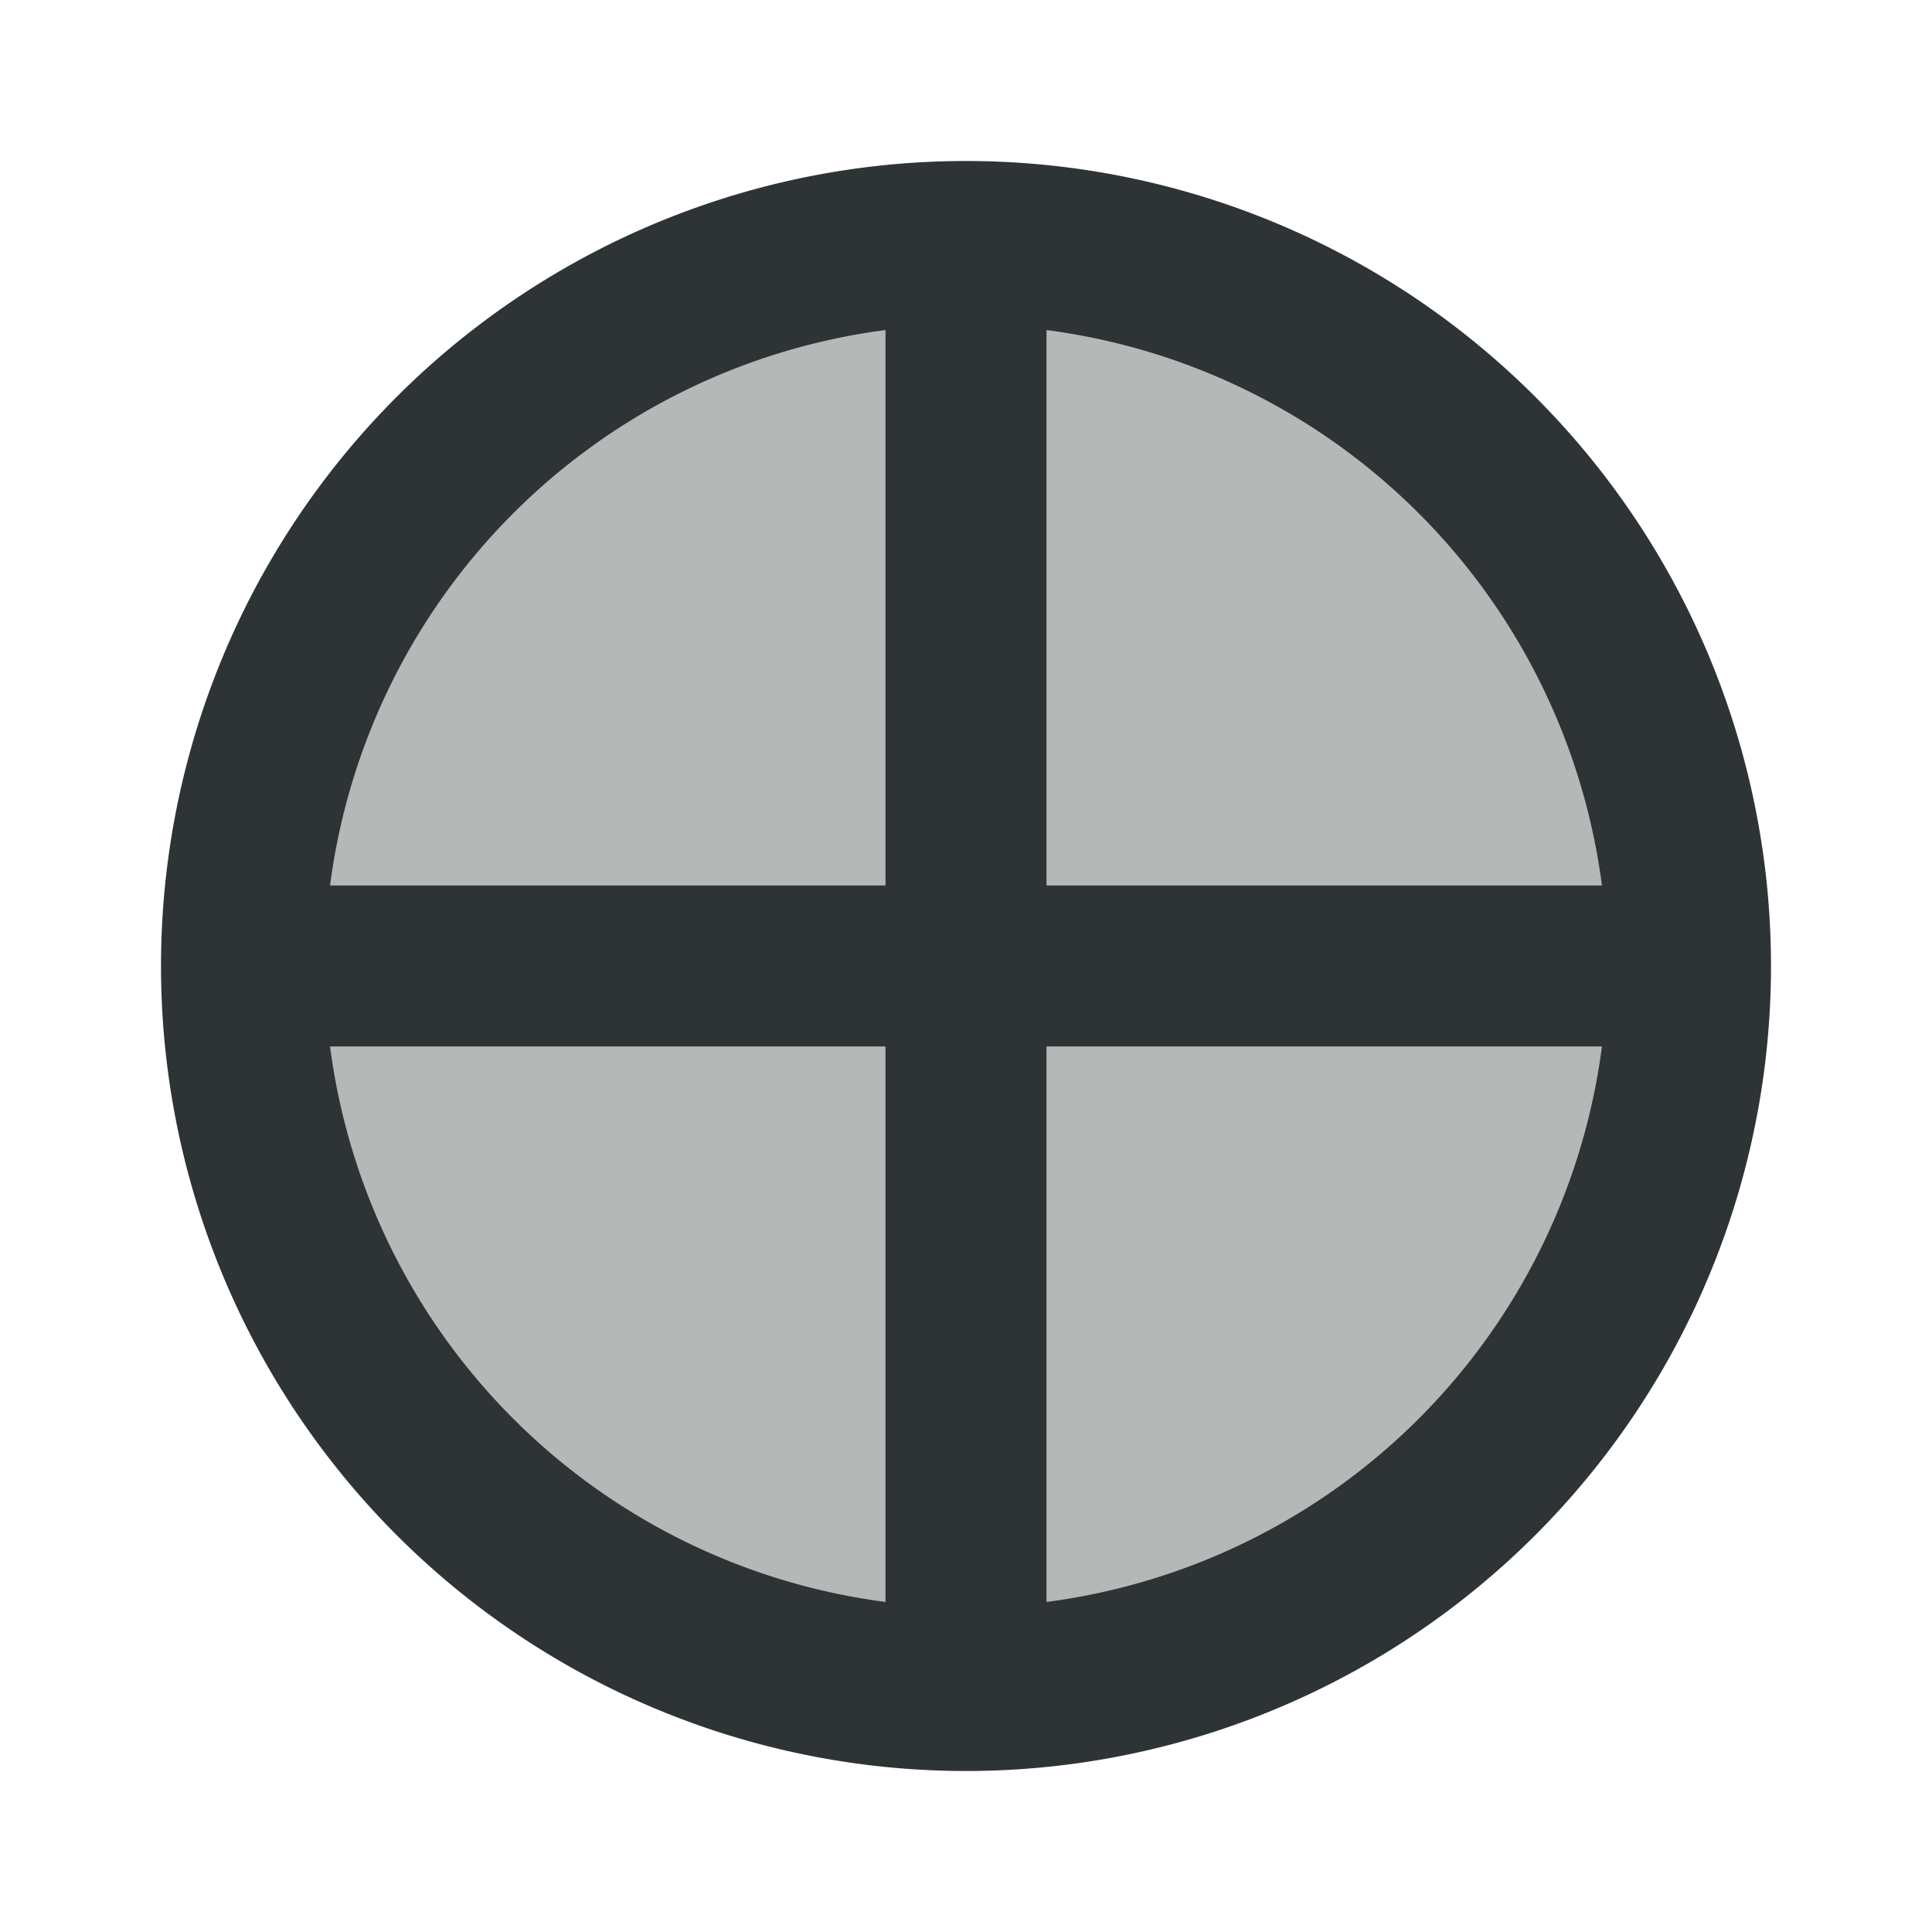
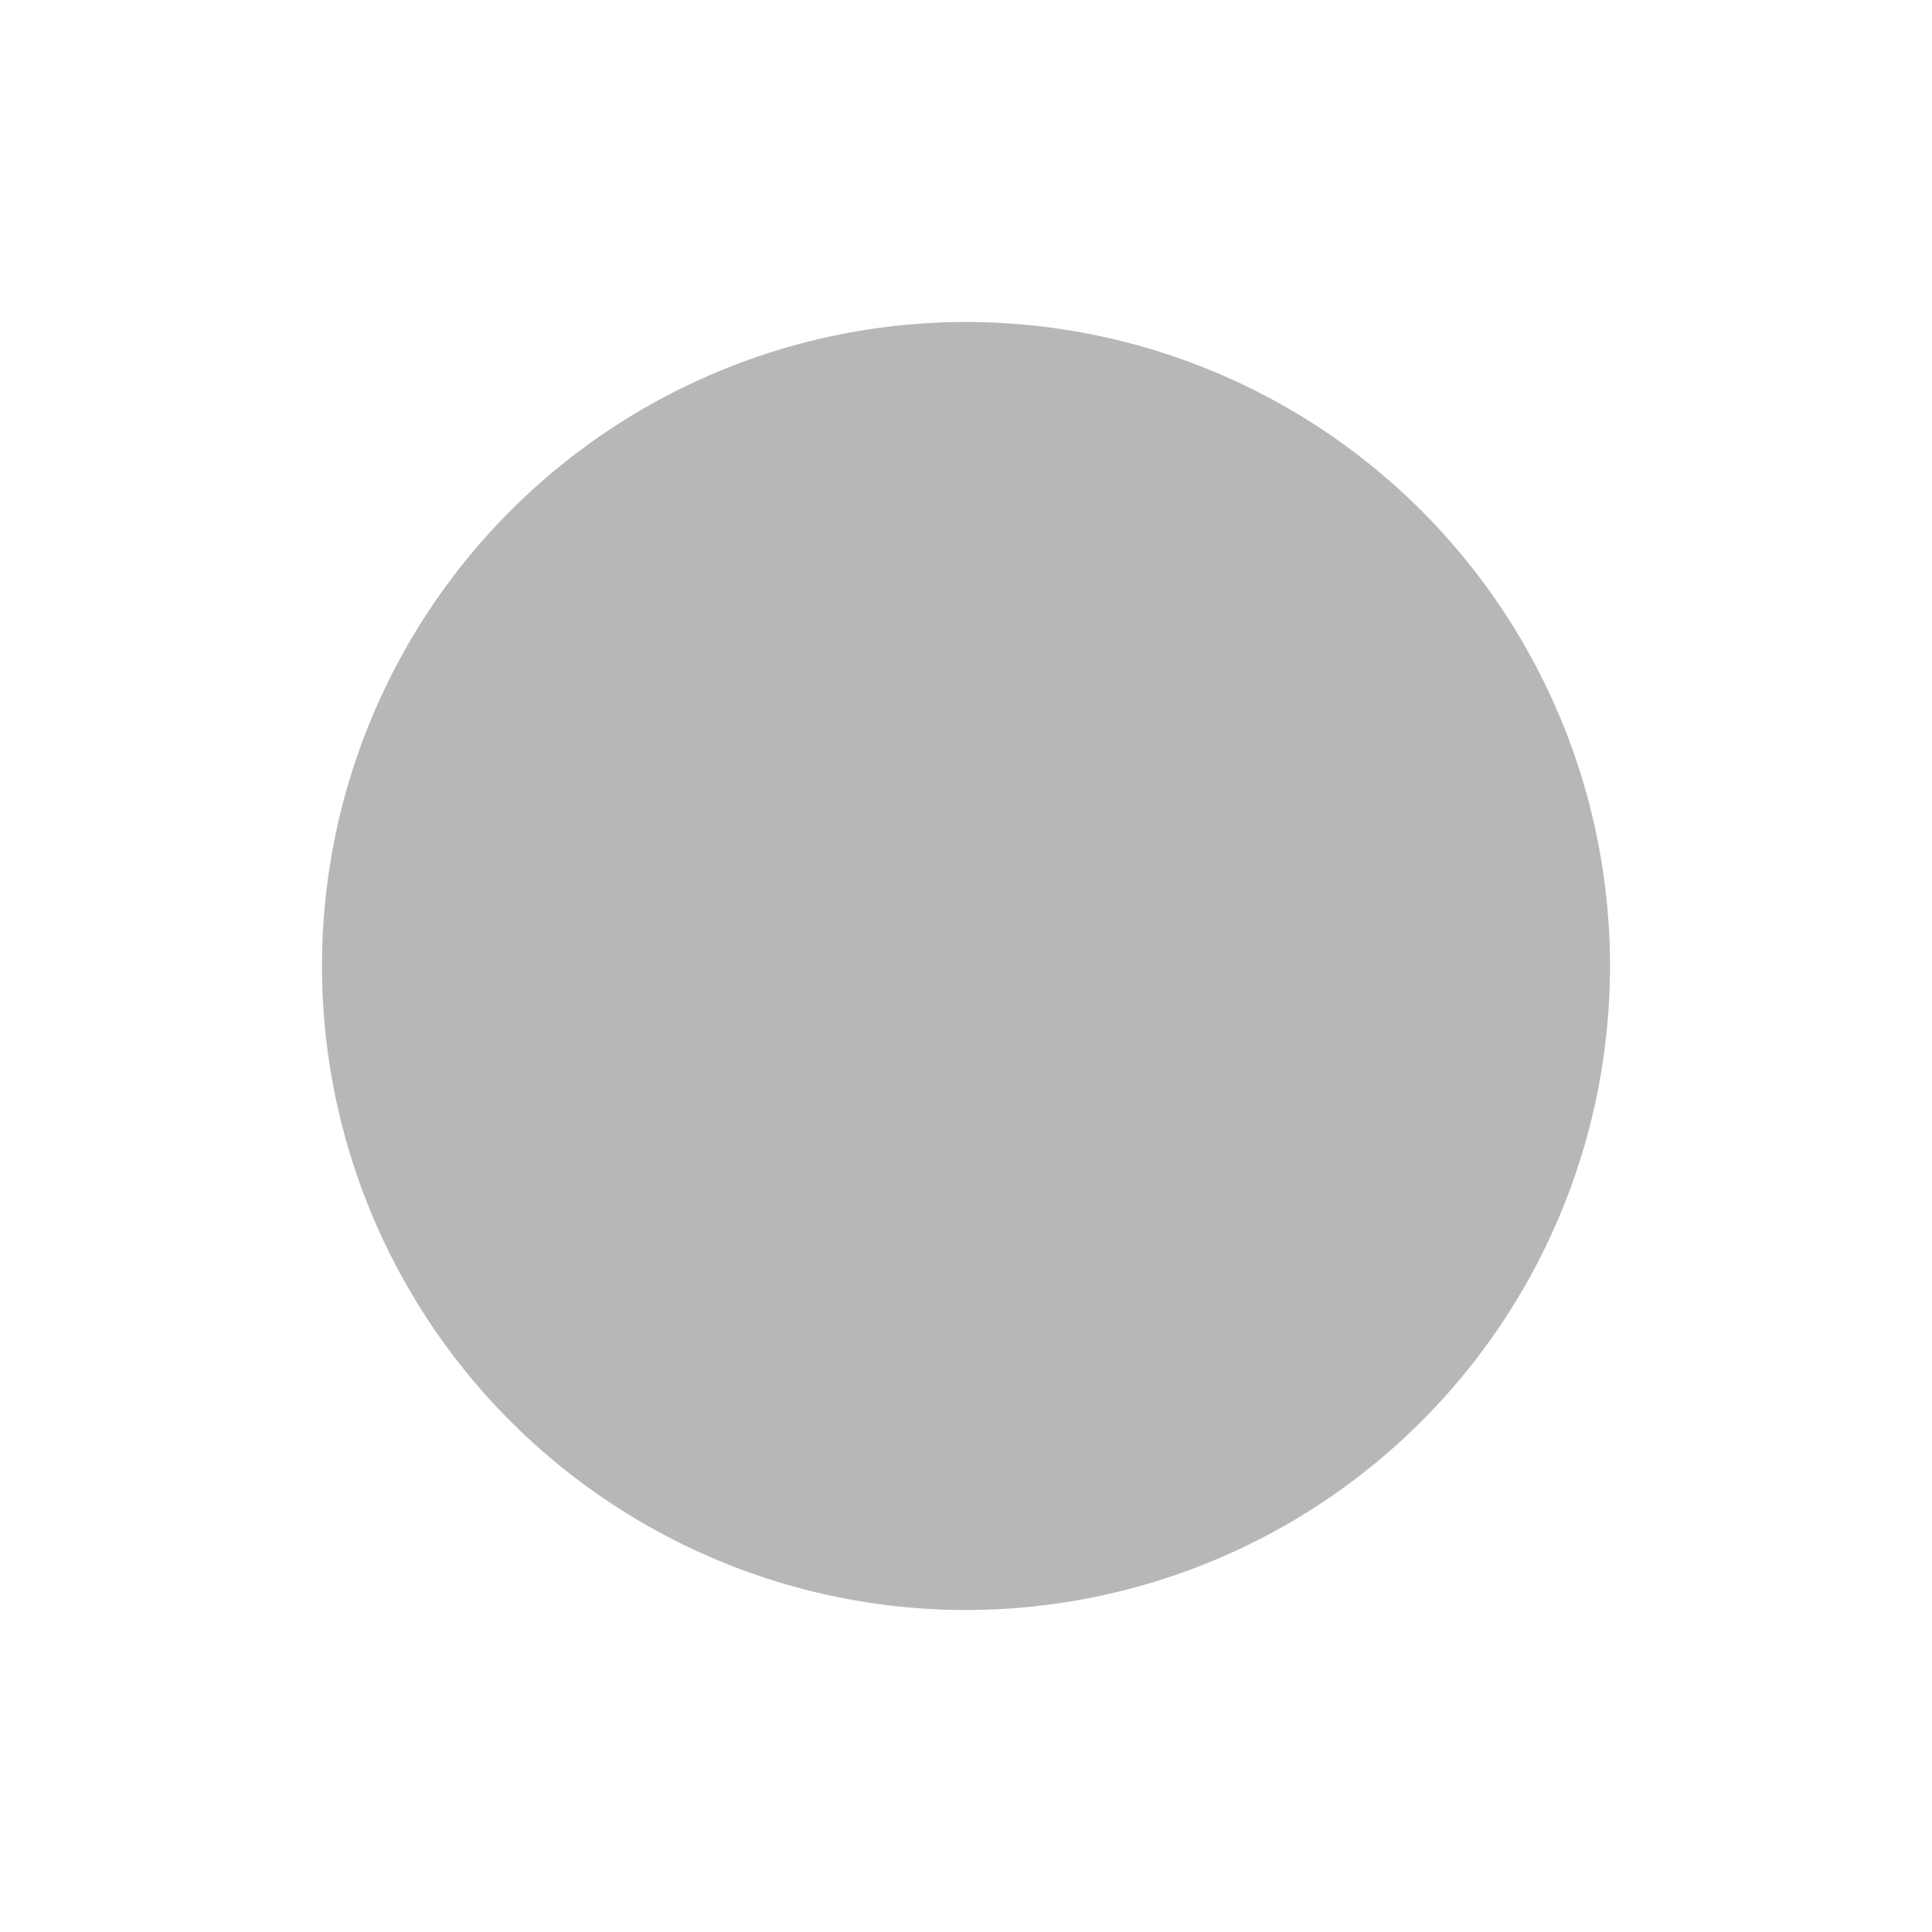
<svg xmlns="http://www.w3.org/2000/svg" viewBox="0 0 24 24">
  <g fill="#2e3436">
    <path d="m12 4a8 8 0 0 0 -8 8 8 8 0 0 0 8 8 8 8 0 0 0 8-8 8 8 0 0 0 -8-8z" opacity=".35" />
-     <path d="m12 2a10 10 0 0 0 -10 10 10 10 0 0 0 10 10 10 10 0 0 0 10-10 10 10 0 0 0 -10-10zm1 2.1a8 8 0 0 1 6.9 6.9h-6.9zm-2 0v6.9h-6.9a8 8 0 0 1 6.9-6.9zm-7 8.9h7v6.9a8 8 0 0 1 -6.9-6.9zm9 0h6.9a8 8 0 0 1 -6.9 6.9z" />
  </g>
</svg>